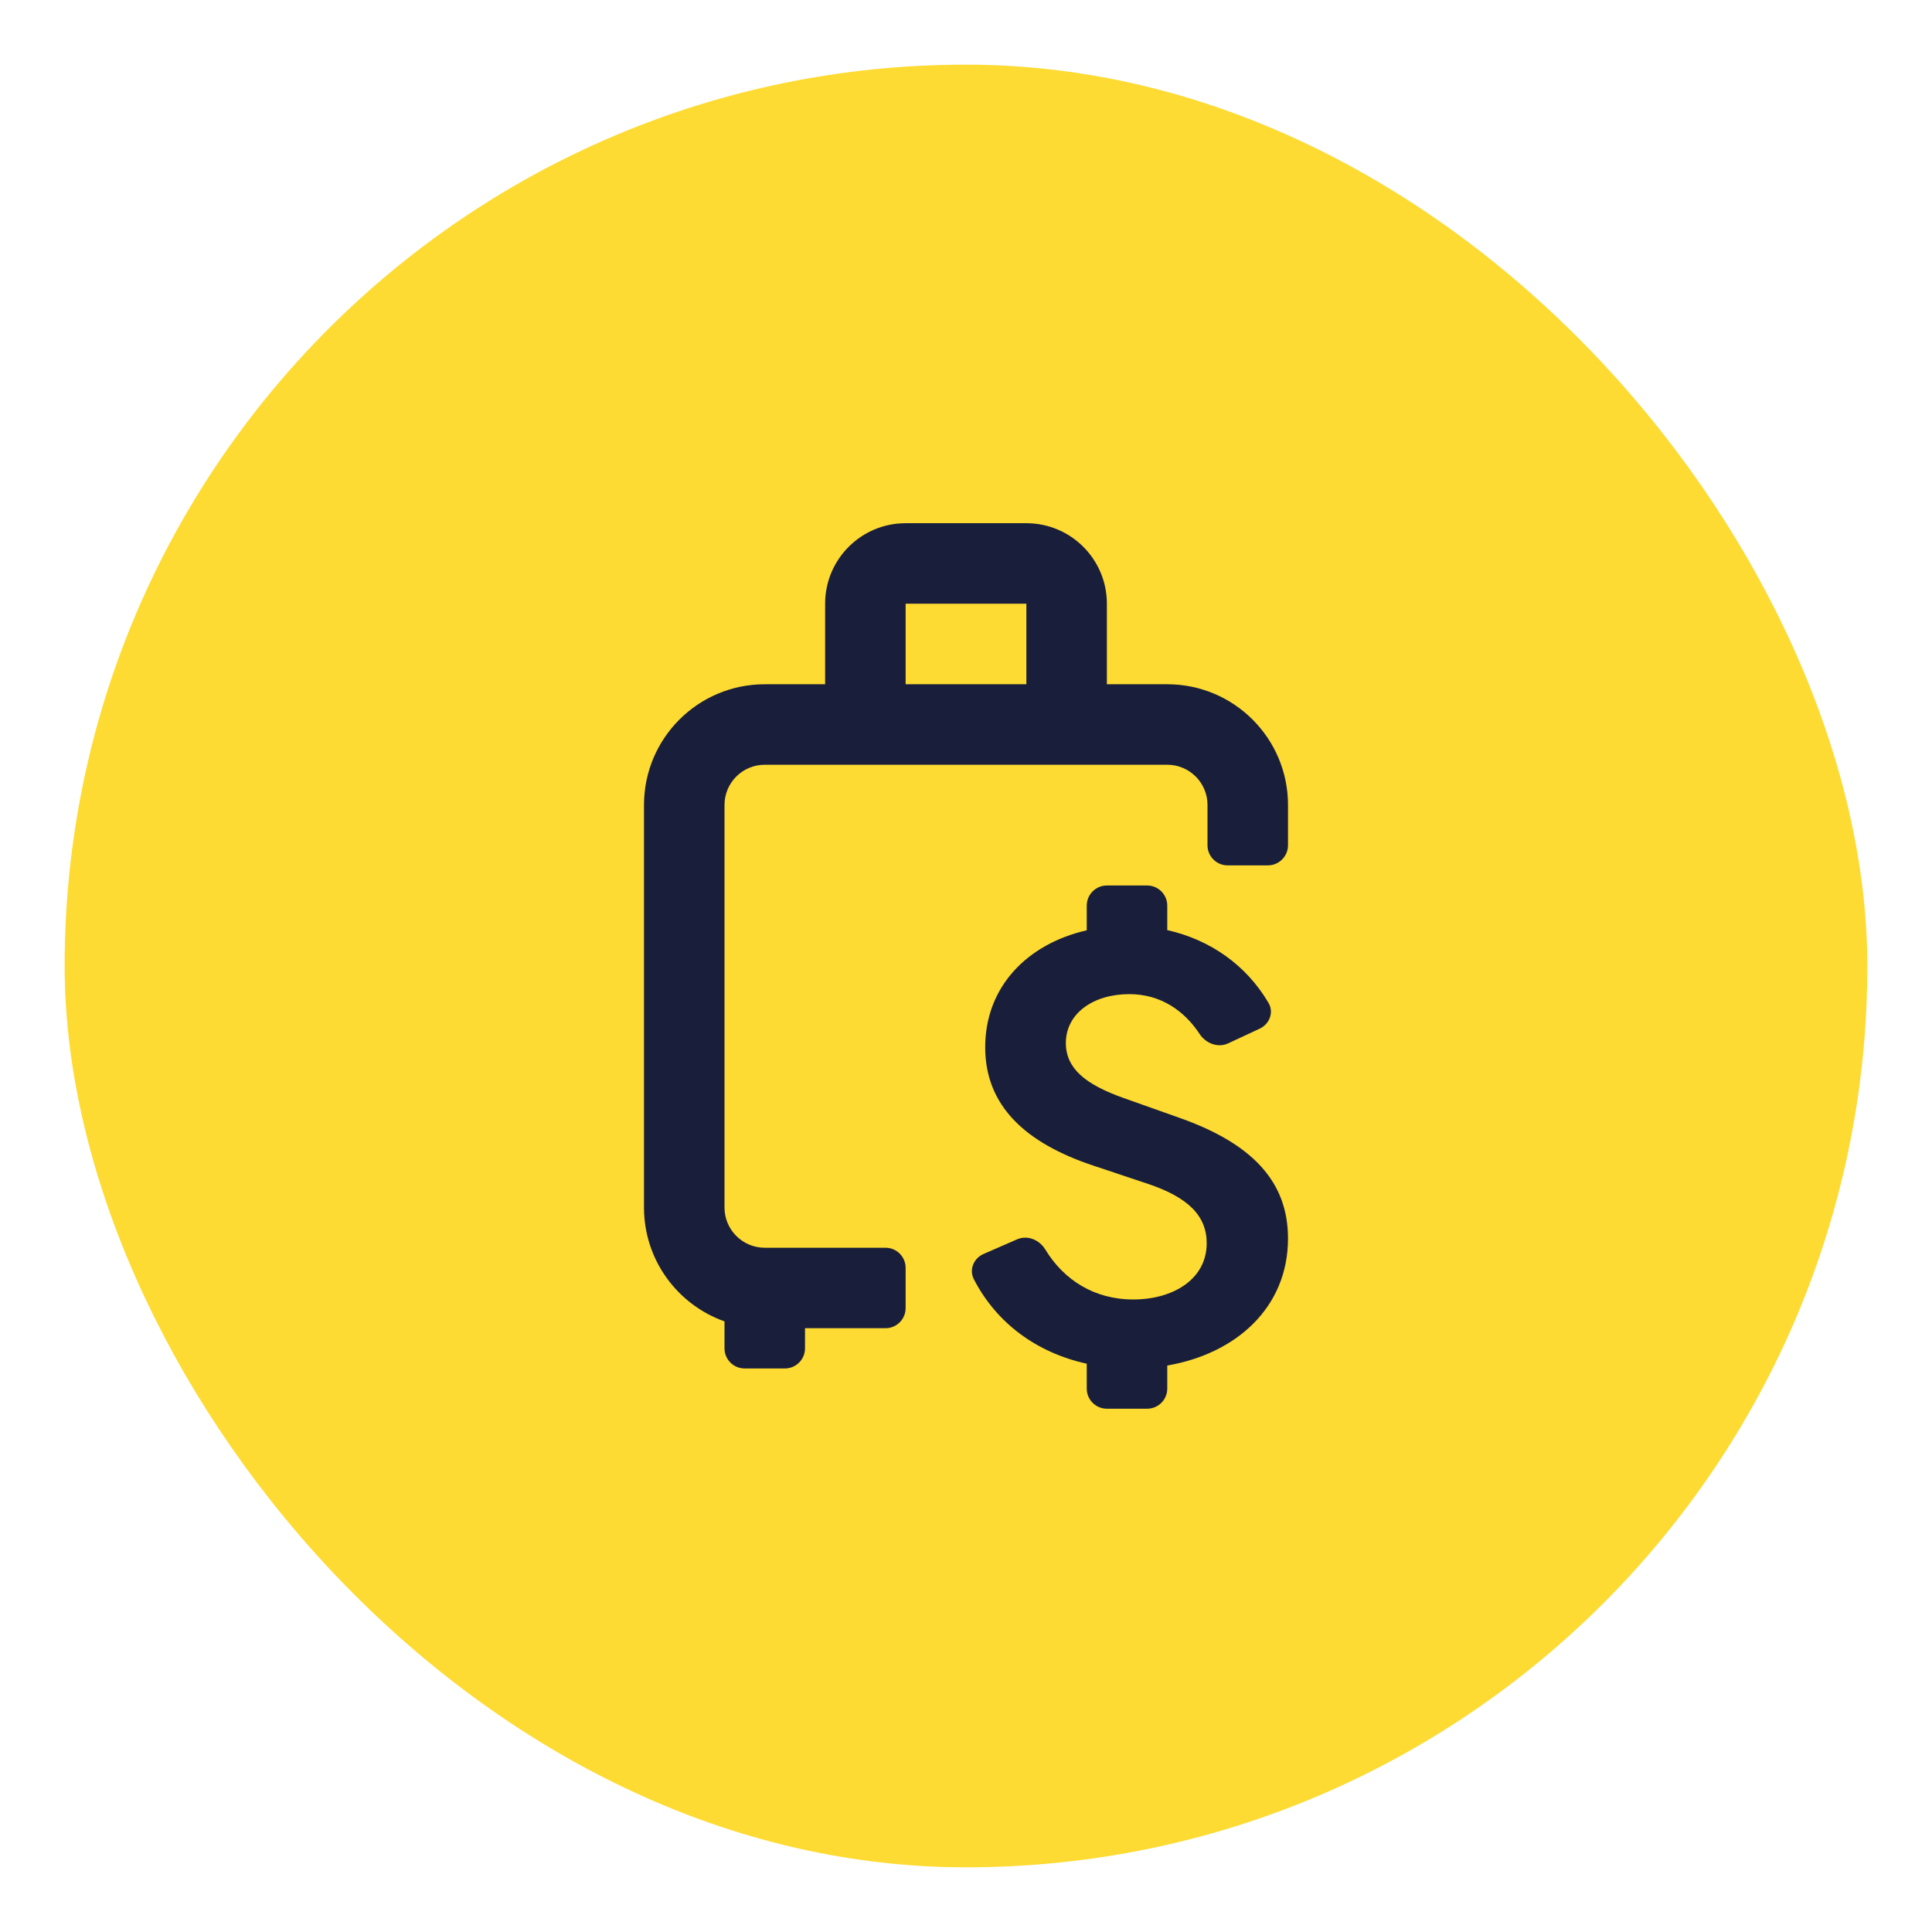
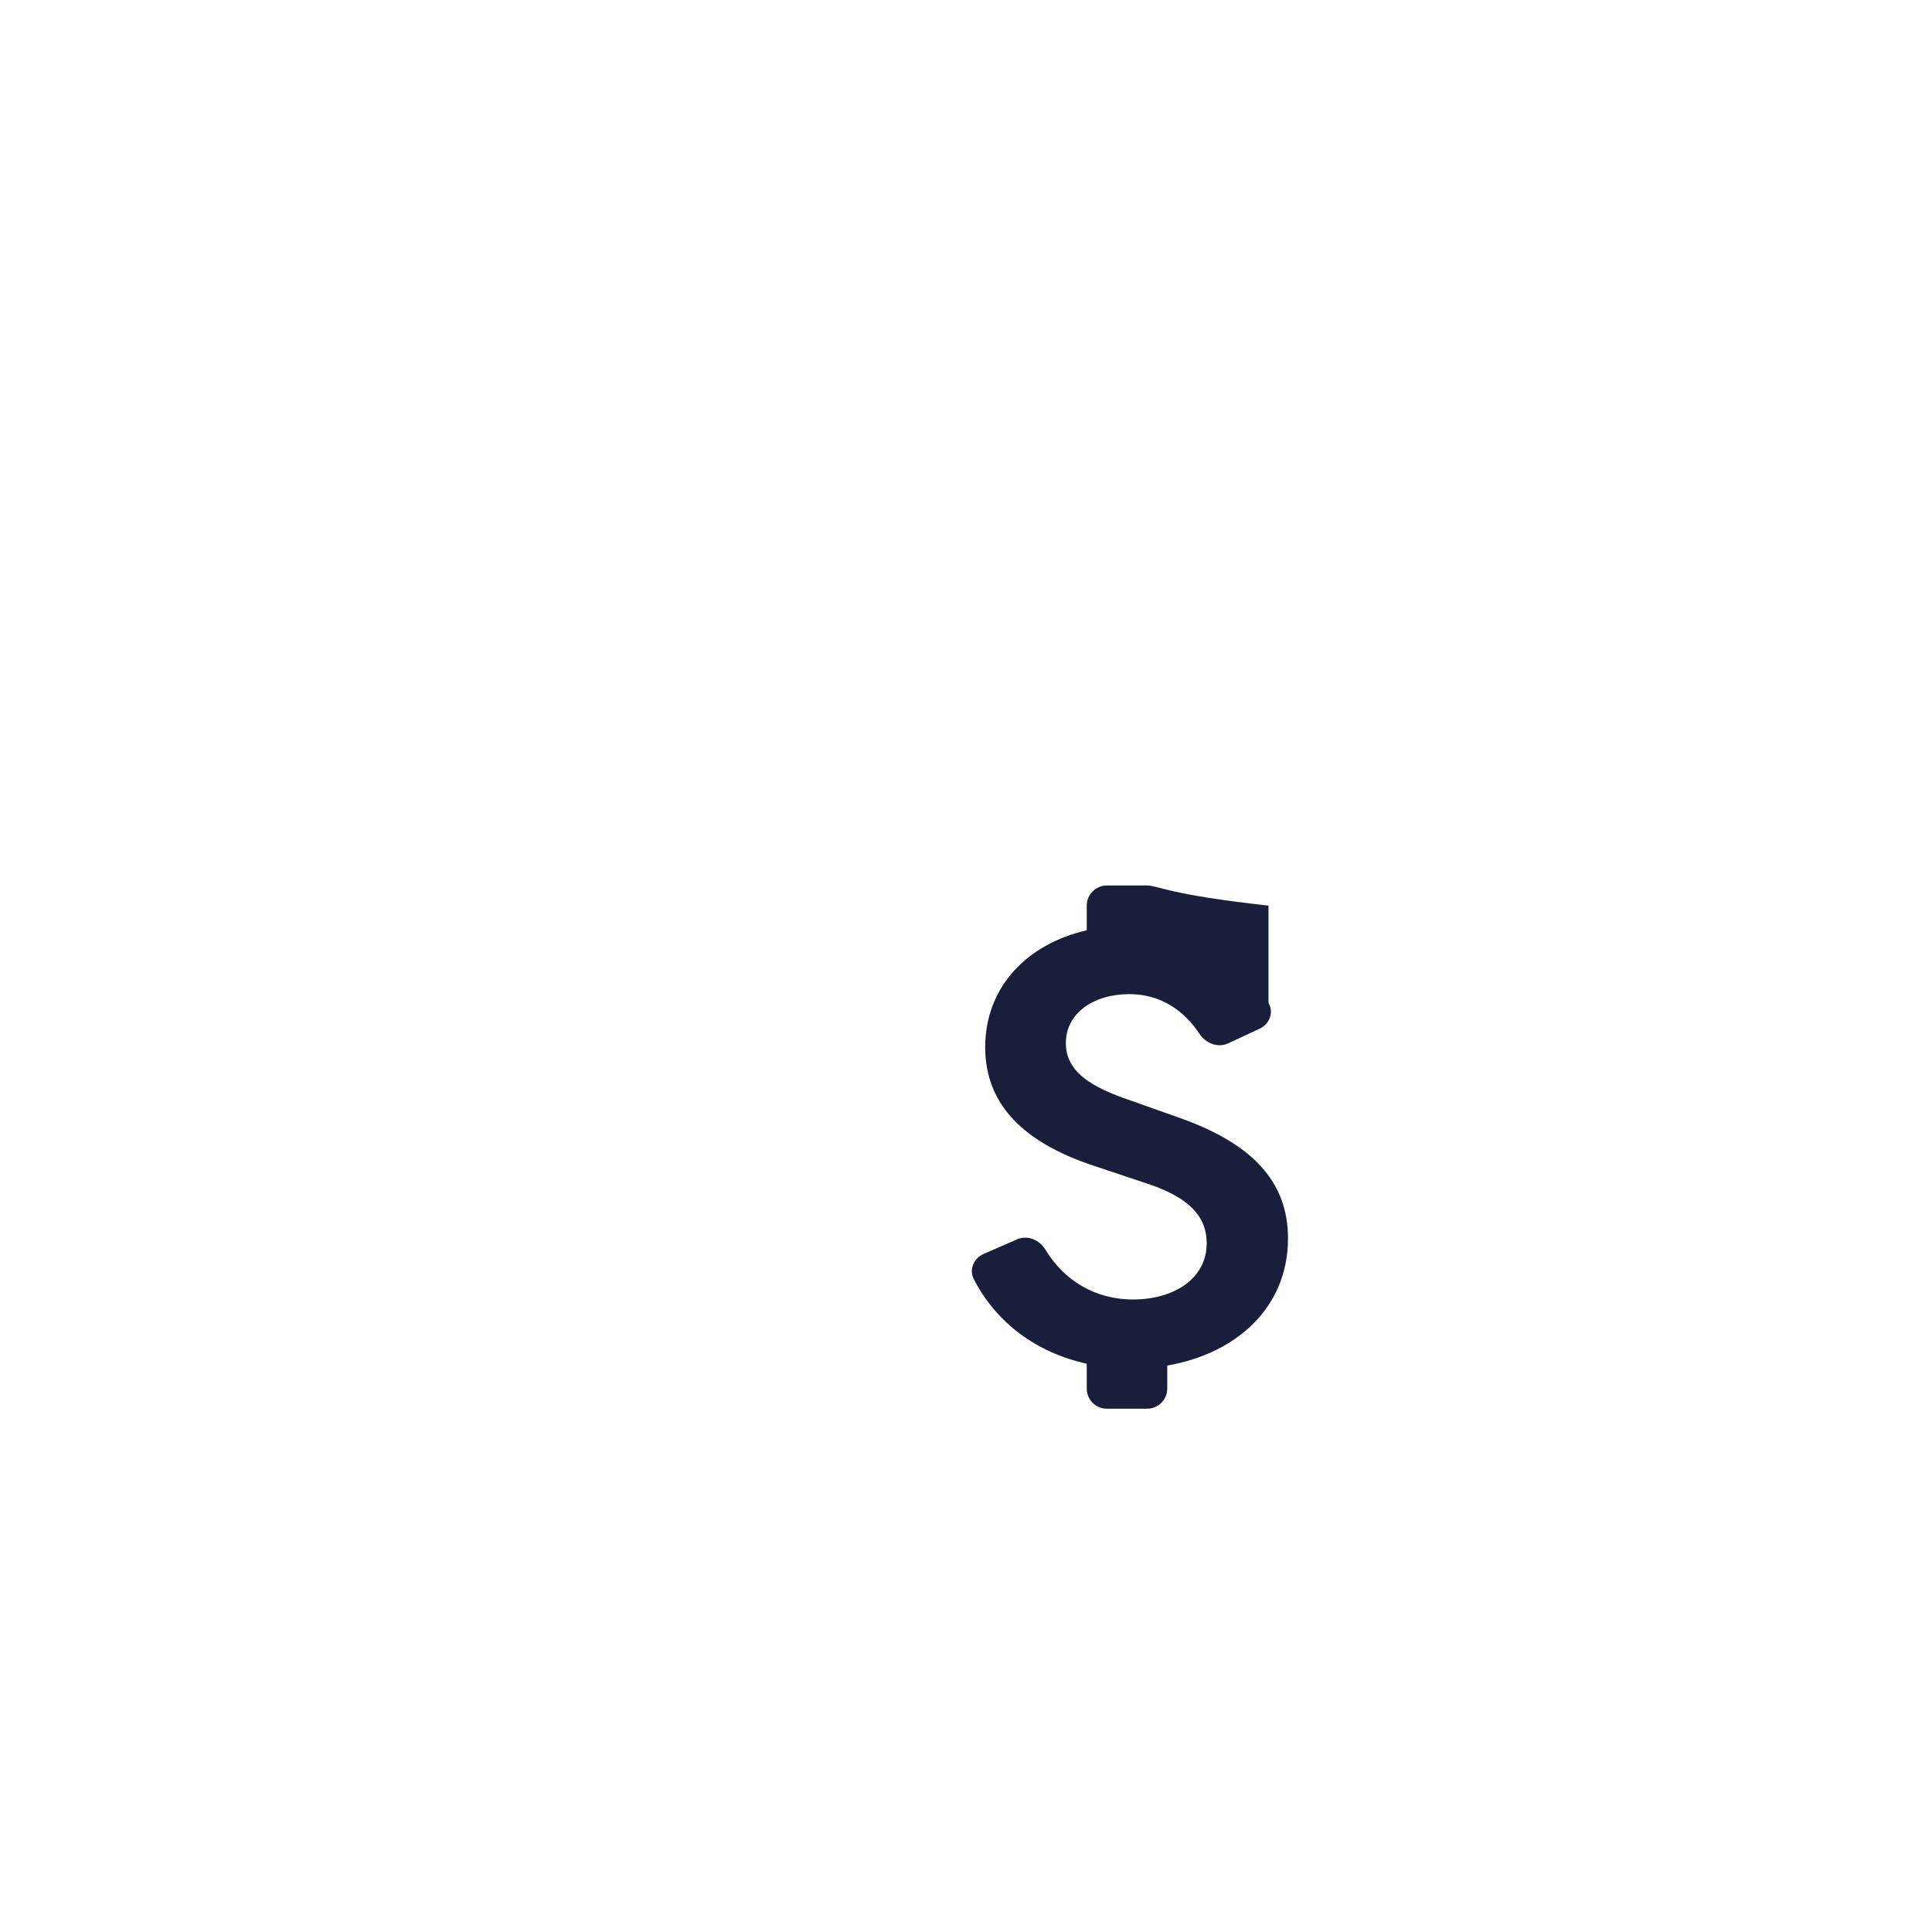
<svg xmlns="http://www.w3.org/2000/svg" width="48" height="48" viewBox="0 0 48 48" fill="none">
-   <rect x="1.606" y="1.606" width="44.787" height="44.787" rx="22.393" fill="#FDDB32" />
-   <path fill-rule="evenodd" clip-rule="evenodd" d="M20.5 14.999C20.5 13.895 21.395 12.999 22.5 12.999H25.5C26.605 12.999 27.5 13.895 27.5 14.999V17H29C30.657 17 32 18.343 32 20L32 21C32 21.276 31.776 21.5 31.5 21.5H30.5C30.224 21.5 30 21.276 30 21V20C30 19.447 29.552 19 29 19H19C18.448 19 18 19.447 18 20V30C18 30.552 18.448 31 19 31H22C22.276 31 22.5 31.223 22.5 31.5V32.499C22.5 32.776 22.276 32.999 22 32.999H20V33.499C20 33.776 19.776 33.999 19.5 33.999H18.5C18.224 33.999 18 33.776 18 33.499V32.829C16.835 32.417 16 31.306 16 30V20C16 18.343 17.343 17 19 17H20.5V14.999ZM25.5 14.999V17H22.5V14.999H25.5Z" fill="#191E3B" />
-   <path d="M27.5 22C27.224 22 27 22.223 27 22.5V23.113C25.522 23.451 24.477 24.516 24.477 26.019C24.477 27.475 25.479 28.401 27.171 28.962L28.534 29.417C29.52 29.751 29.98 30.206 29.98 30.889C29.98 31.784 29.142 32.285 28.156 32.285C27.189 32.285 26.432 31.802 25.971 31.045C25.825 30.804 25.529 30.678 25.27 30.791L24.437 31.154C24.192 31.261 24.072 31.543 24.194 31.78C24.761 32.879 25.762 33.609 27 33.881V34.499C27 34.776 27.224 34.999 27.5 34.999H28.5C28.776 34.999 29 34.776 29 34.499V33.926C30.697 33.636 32 32.497 32 30.768C32 29.357 31.113 28.416 29.323 27.779L27.91 27.278C26.973 26.944 26.481 26.55 26.481 25.913C26.481 25.184 27.154 24.699 28.058 24.699C28.835 24.699 29.422 25.109 29.802 25.686C29.957 25.922 30.257 26.041 30.513 25.922L31.296 25.557C31.541 25.443 31.654 25.151 31.516 24.917C30.965 23.979 30.07 23.349 29 23.108V22.5C29 22.223 28.776 22 28.5 22H27.5Z" fill="#191E3B" />
+   <path d="M27.5 22C27.224 22 27 22.223 27 22.5V23.113C25.522 23.451 24.477 24.516 24.477 26.019C24.477 27.475 25.479 28.401 27.171 28.962L28.534 29.417C29.52 29.751 29.98 30.206 29.98 30.889C29.98 31.784 29.142 32.285 28.156 32.285C27.189 32.285 26.432 31.802 25.971 31.045C25.825 30.804 25.529 30.678 25.27 30.791L24.437 31.154C24.192 31.261 24.072 31.543 24.194 31.78C24.761 32.879 25.762 33.609 27 33.881V34.499C27 34.776 27.224 34.999 27.5 34.999H28.5C28.776 34.999 29 34.776 29 34.499V33.926C30.697 33.636 32 32.497 32 30.768C32 29.357 31.113 28.416 29.323 27.779L27.91 27.278C26.973 26.944 26.481 26.55 26.481 25.913C26.481 25.184 27.154 24.699 28.058 24.699C28.835 24.699 29.422 25.109 29.802 25.686C29.957 25.922 30.257 26.041 30.513 25.922L31.296 25.557C31.541 25.443 31.654 25.151 31.516 24.917V22.5C29 22.223 28.776 22 28.5 22H27.5Z" fill="#191E3B" />
</svg>